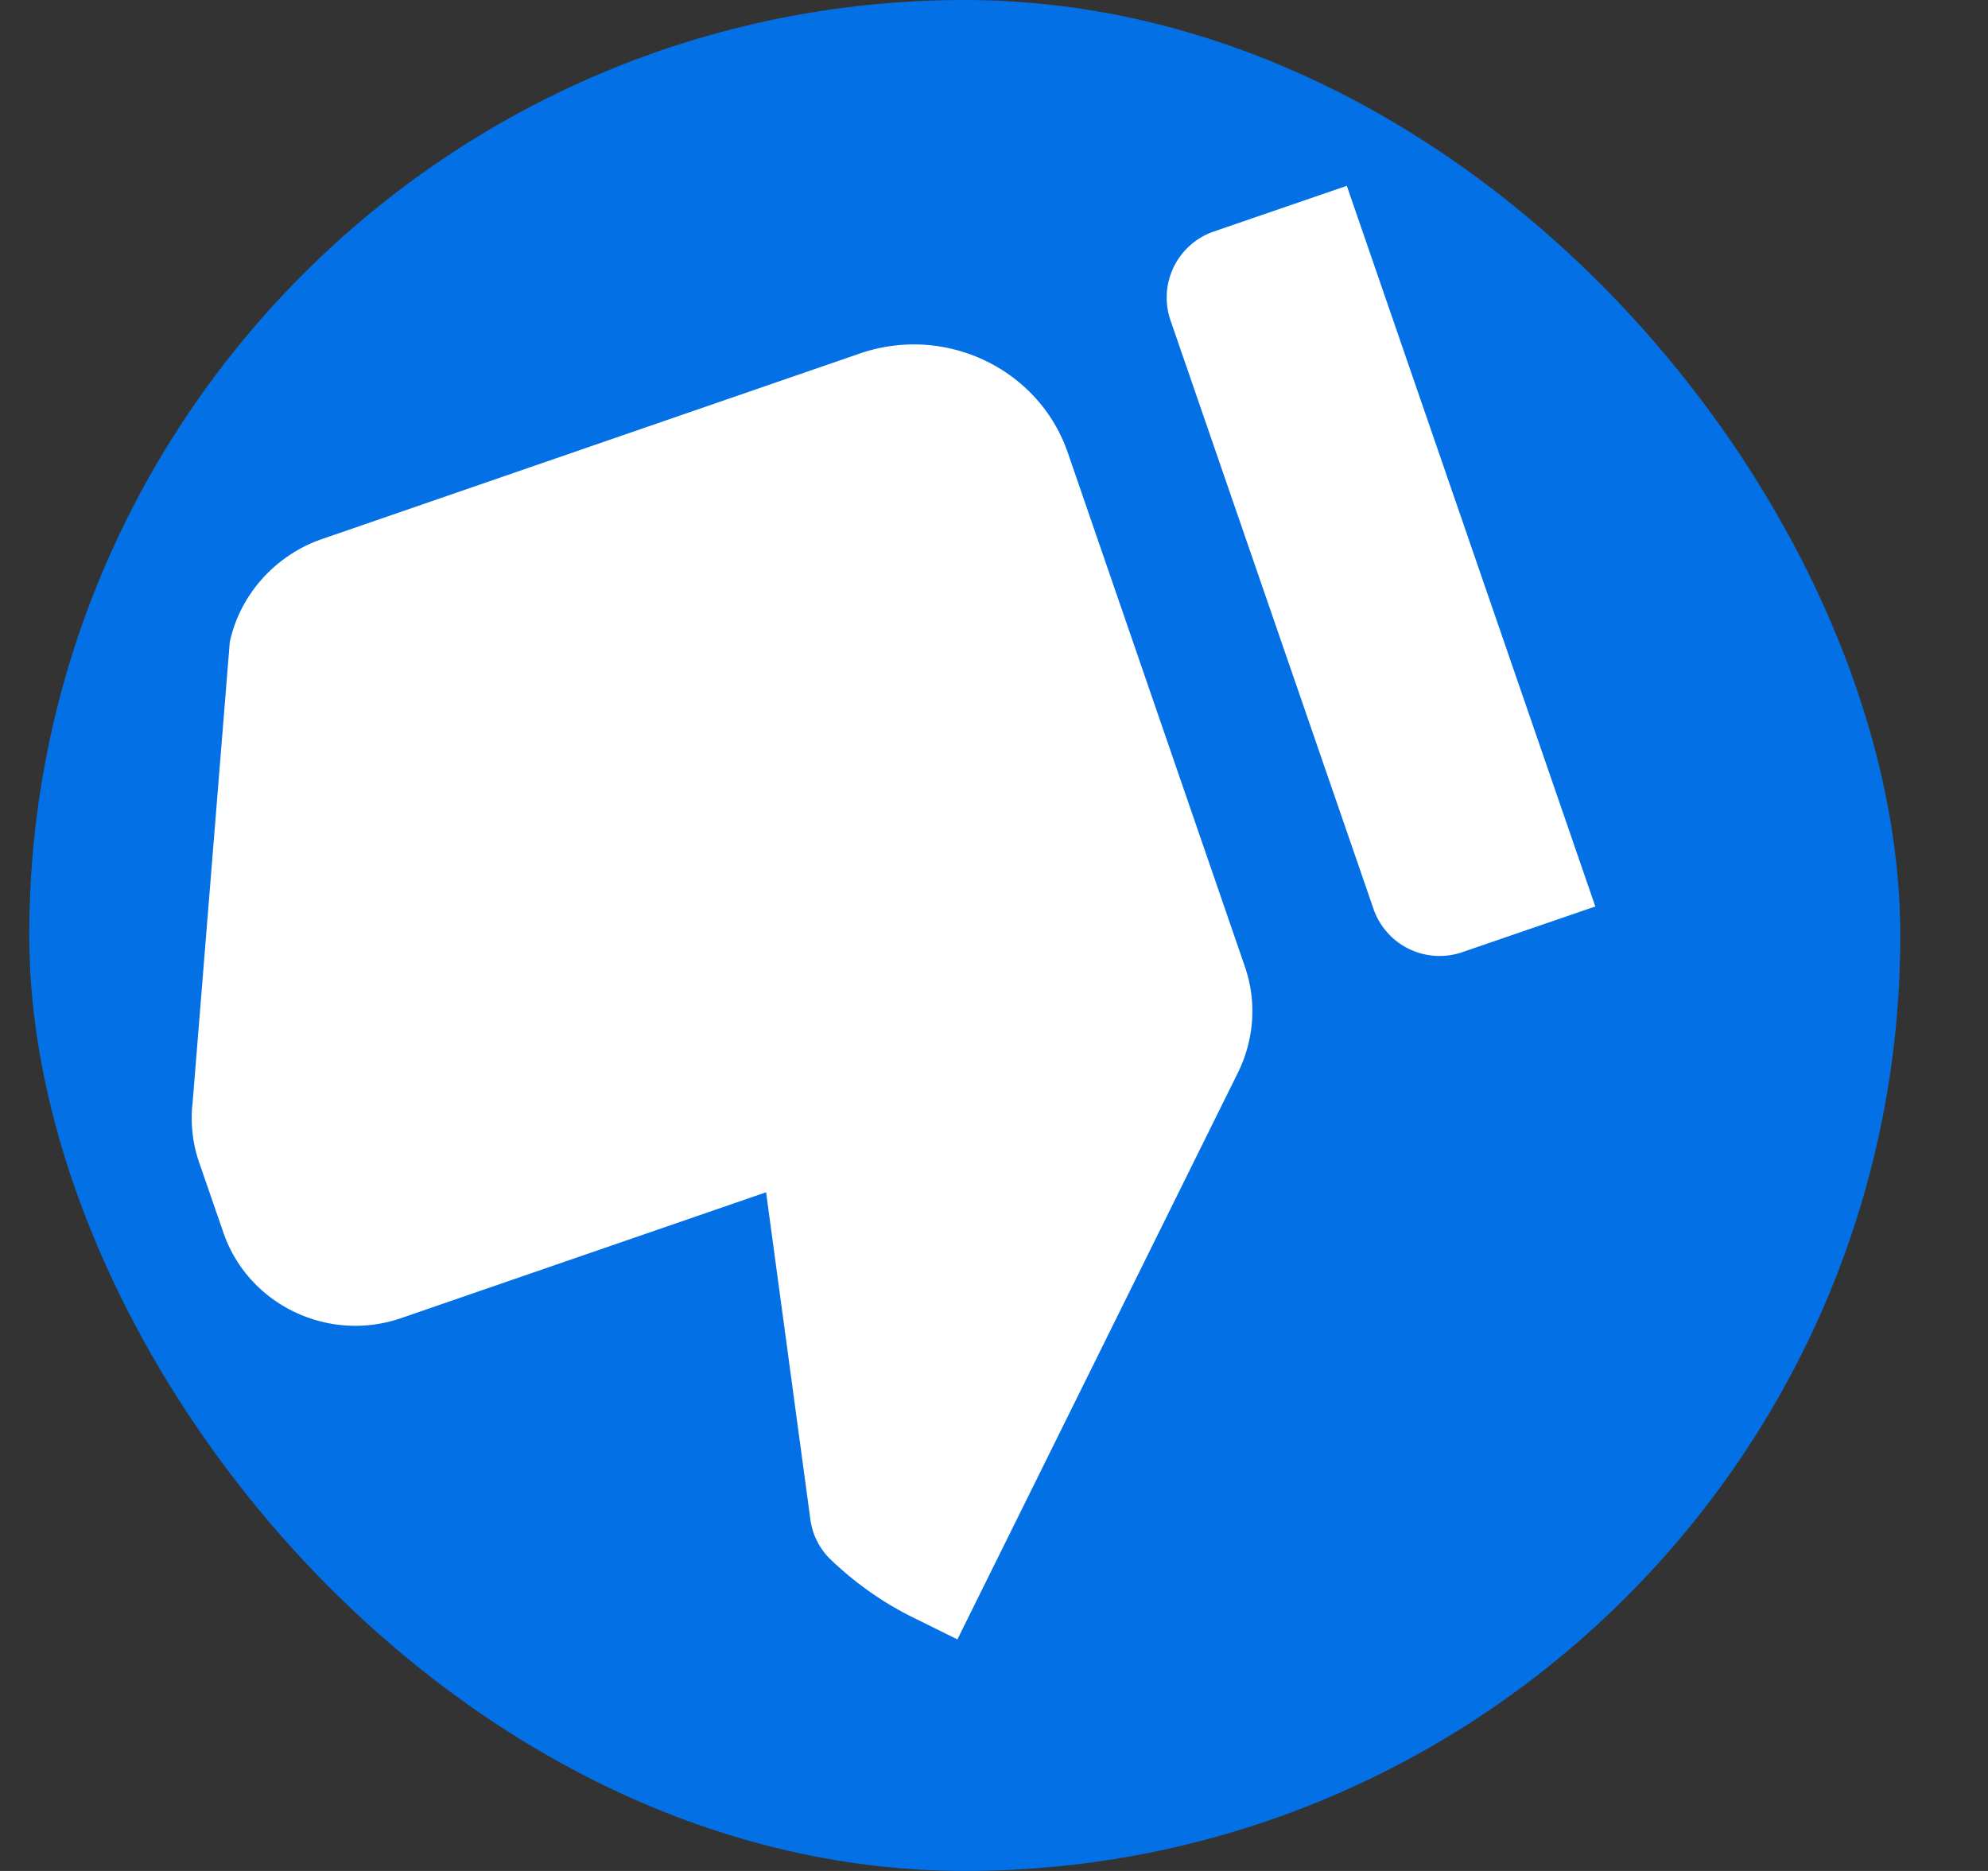
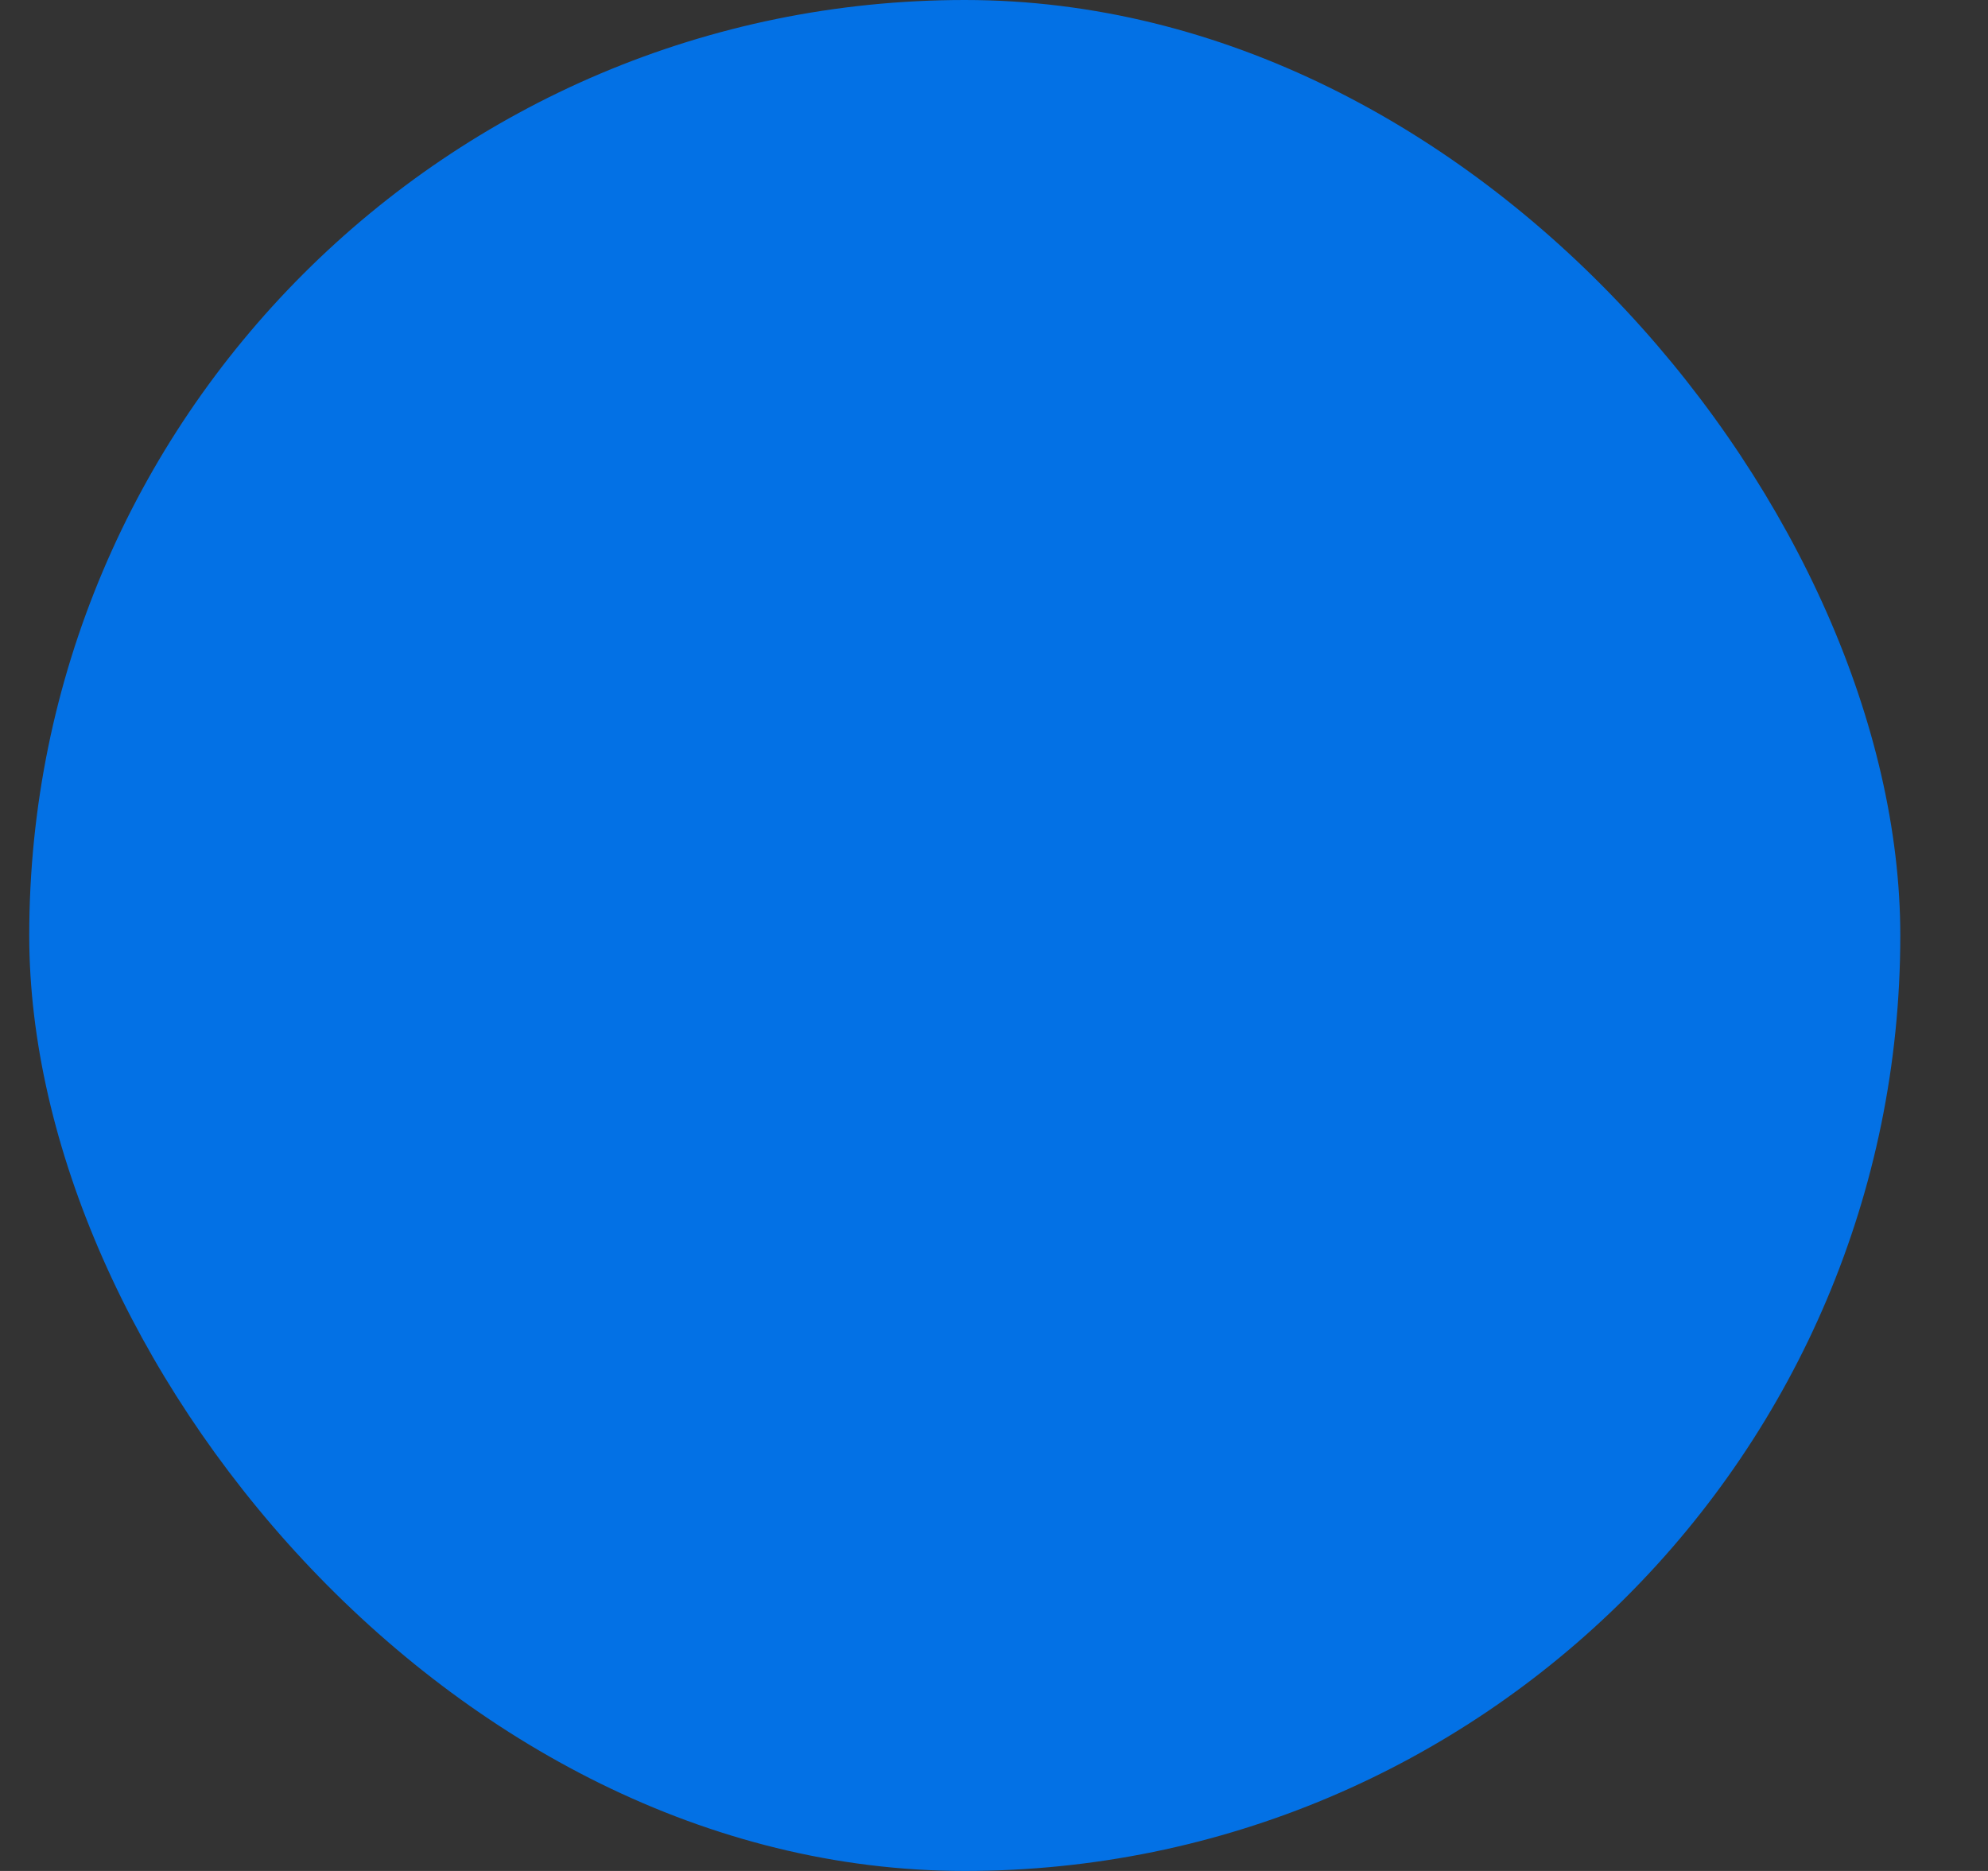
<svg xmlns="http://www.w3.org/2000/svg" width="17" height="16" fill="none">
  <rect width="100%" height="100%" fill="#333333" stroke="none" />
  <g clip-path="url(#a)">
    <rect x=".25" width="16" height="16" rx="8" fill="#0371E5" />
-     <path d="m11.517 1.589-1.135.39a.598.598 0 0 0-.374.757l1.739 5.042a.598.598 0 0 0 .76.364l1.135-.39-2.125-6.163ZM1.644 9.456c-.014.162.004.325.058.482l.209.605c.213.616.897.944 1.52.729l3.12-1.076.377 2.785a.587.587 0 0 0 .173.354c.217.207.461.38.735.511l.351.174 2.398-4.845c.142-.287.163-.614.06-.91L9.131 3.871c-.247-.717-1.046-1.1-1.778-.848l-4.6 1.587c-.397.137-.7.473-.788.88l-.32 3.965Z" fill="#fff" />
  </g>
  <defs>
    <clipPath id="a">
      <rect x=".25" width="16" height="16" rx="8" fill="#fff" />
    </clipPath>
  </defs>
</svg>